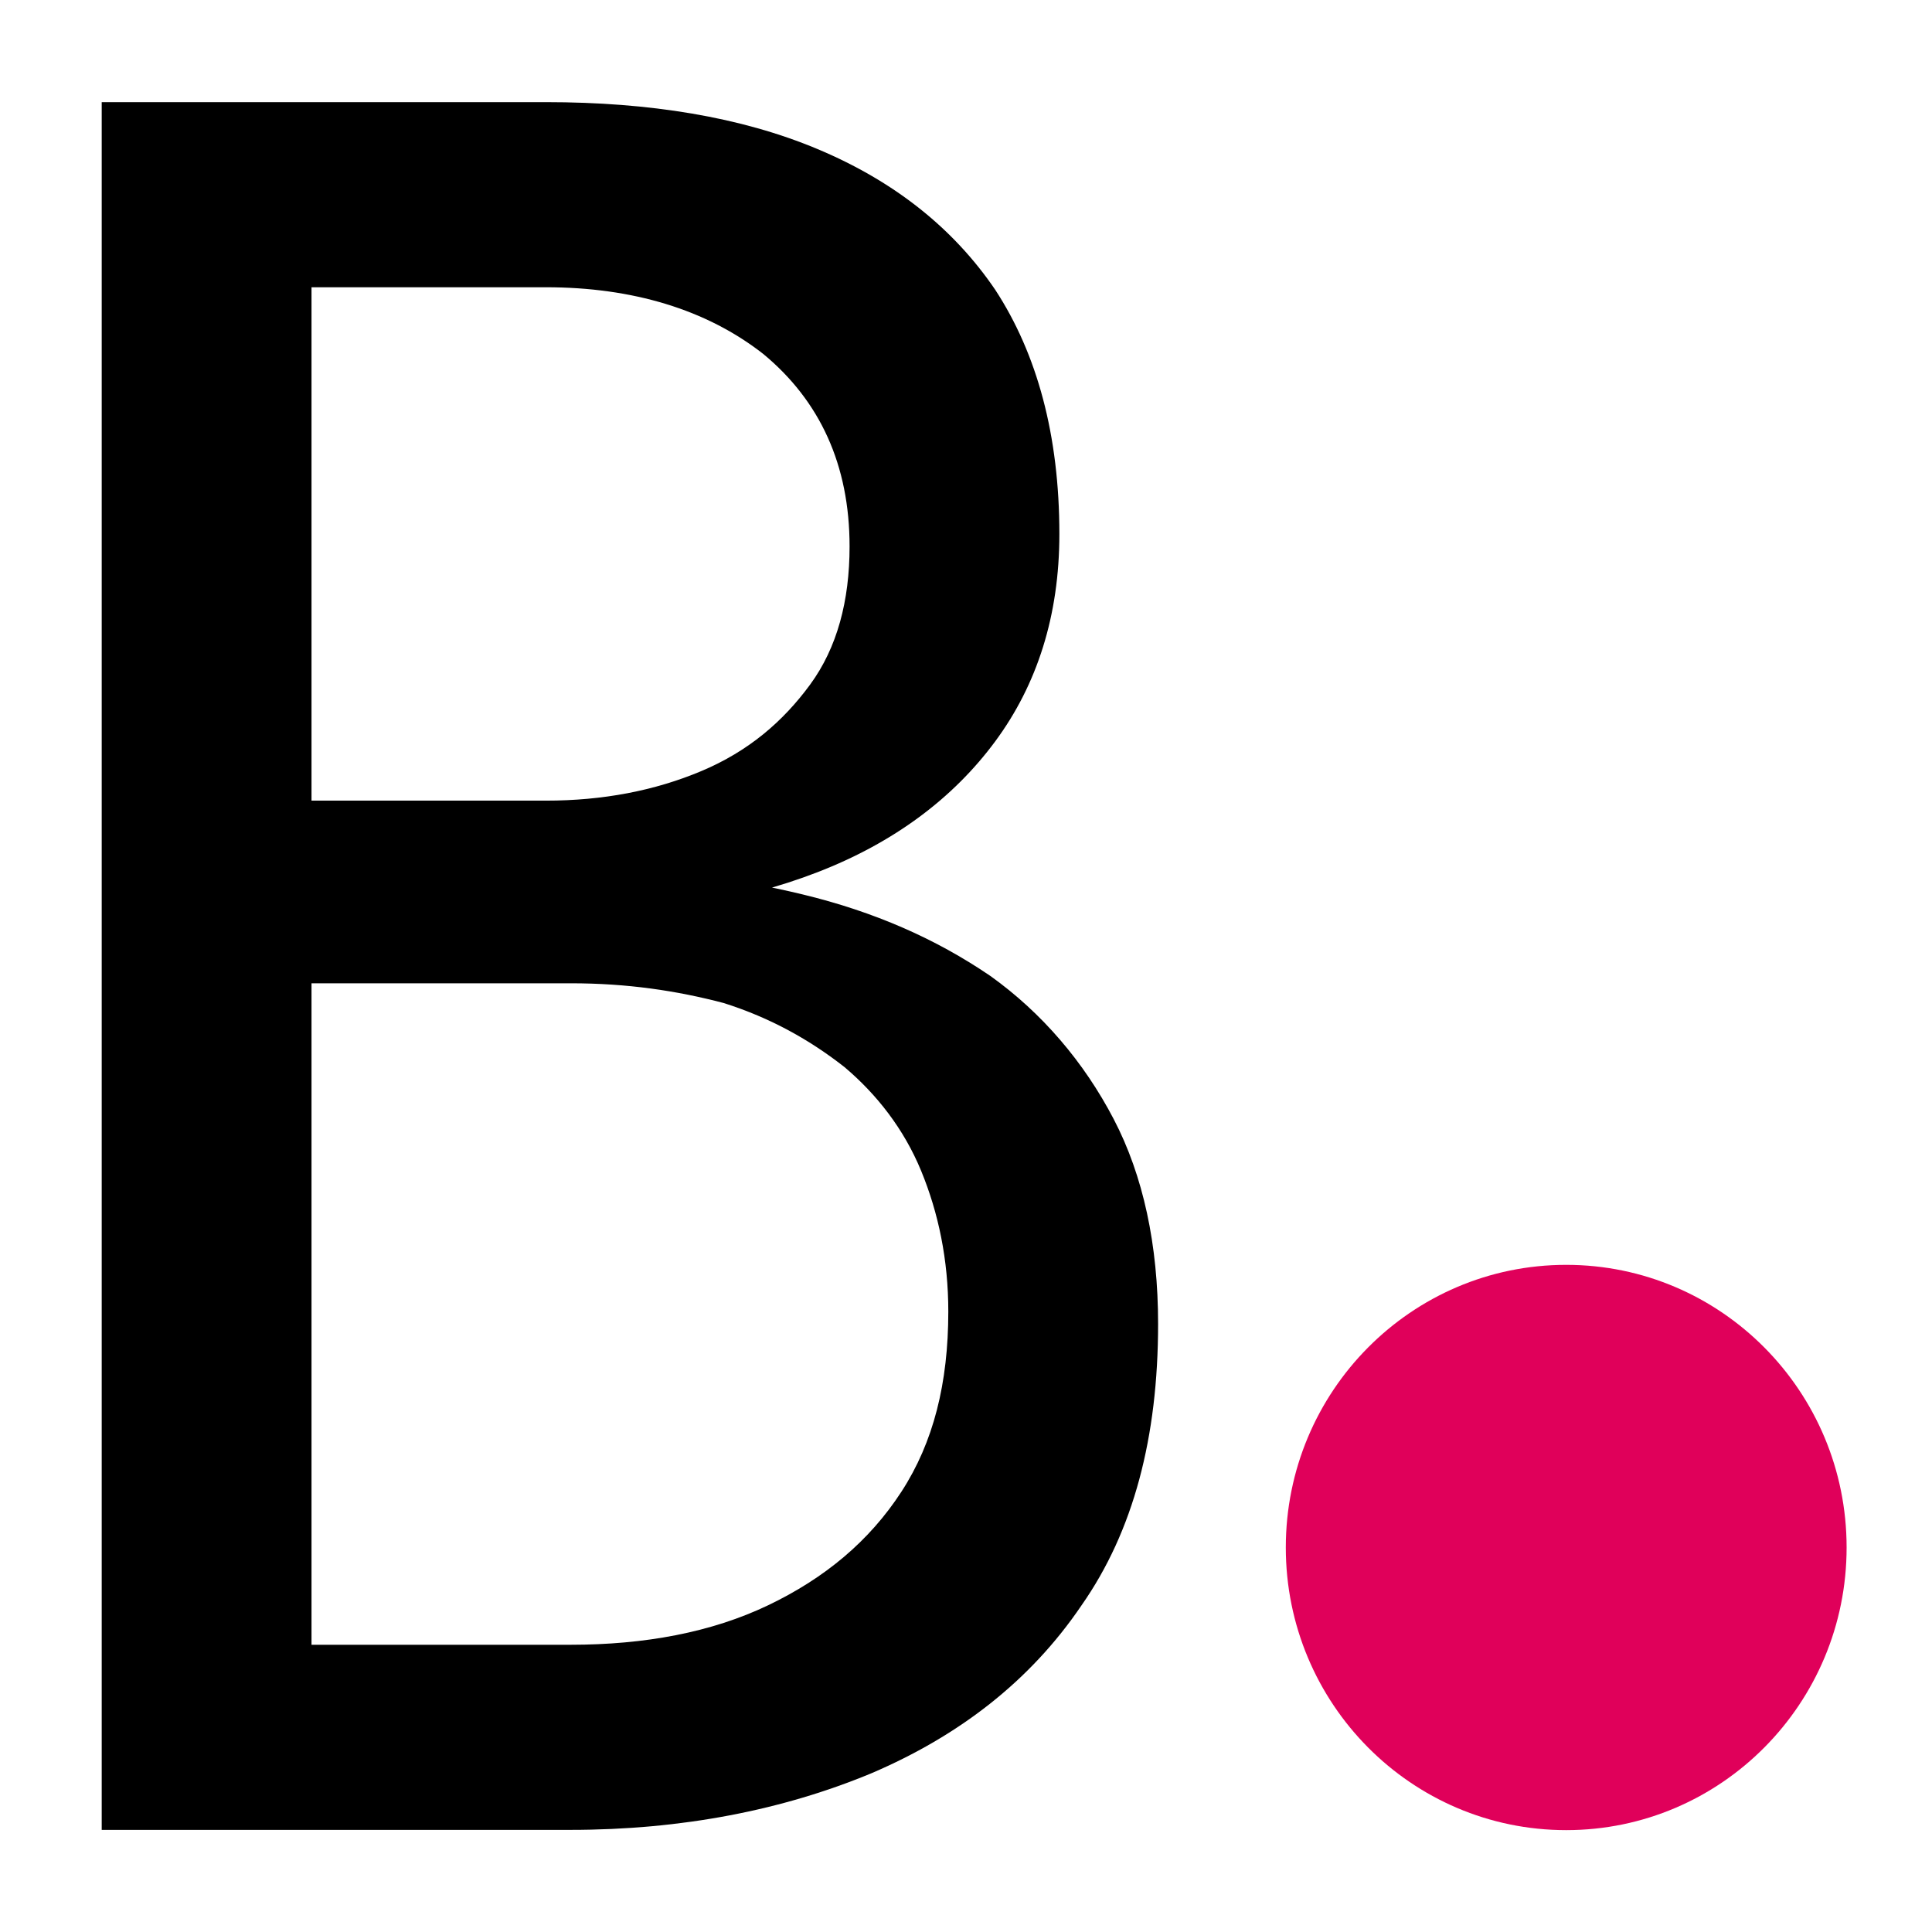
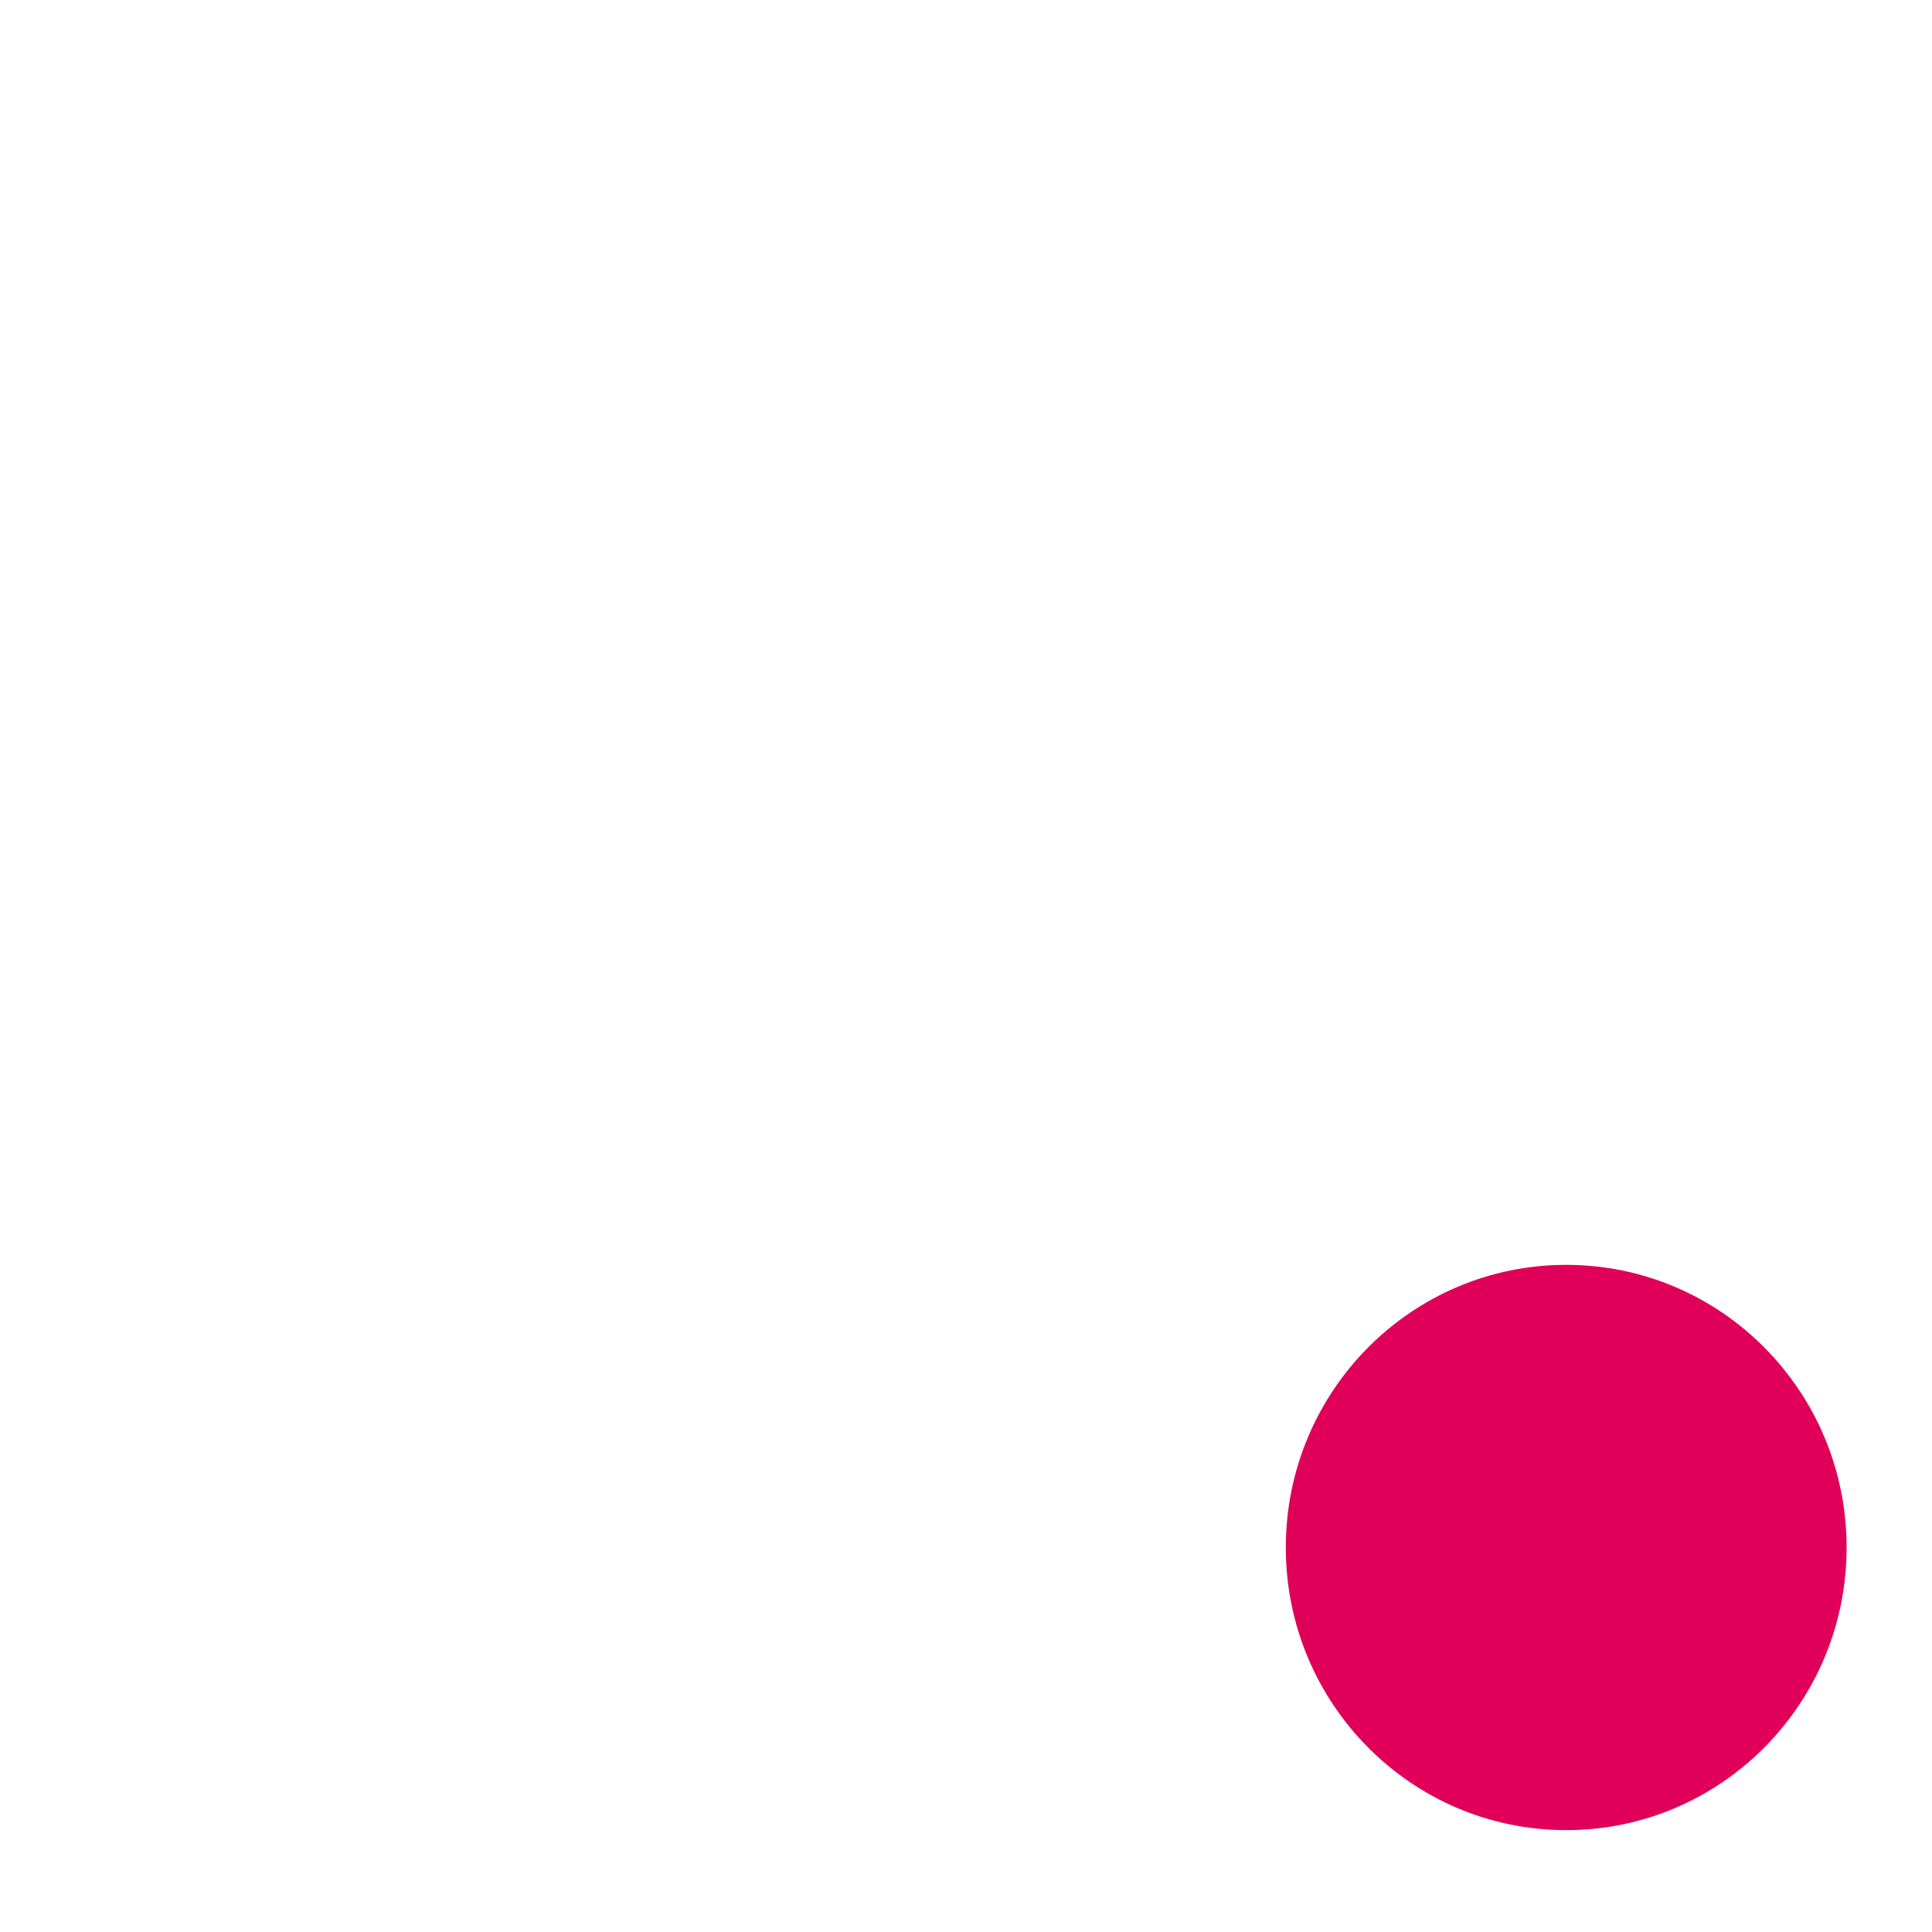
<svg xmlns="http://www.w3.org/2000/svg" width="100%" height="100%" viewBox="0 0 36 36" version="1.1" xml:space="preserve" style="fill-rule:evenodd;clip-rule:evenodd;stroke-linejoin:round;stroke-miterlimit:2;">
  <g transform="matrix(45.991,0,0,45.991,-1.784,34.097)">
-     <path d="M0.147,-0.37L0.26,-0.37C0.302,-0.37 0.339,-0.376 0.37,-0.388C0.401,-0.4 0.425,-0.418 0.442,-0.441C0.459,-0.464 0.468,-0.492 0.468,-0.525C0.468,-0.565 0.459,-0.598 0.442,-0.624C0.425,-0.649 0.401,-0.668 0.37,-0.681C0.339,-0.694 0.302,-0.7 0.26,-0.7L0.08,-0.7L0.08,-0L0.27,-0C0.315,-0 0.356,-0.008 0.392,-0.023C0.427,-0.038 0.456,-0.06 0.477,-0.091C0.498,-0.121 0.508,-0.159 0.508,-0.205C0.508,-0.237 0.502,-0.265 0.49,-0.288C0.478,-0.311 0.461,-0.331 0.44,-0.346C0.418,-0.361 0.393,-0.372 0.364,-0.379C0.335,-0.386 0.304,-0.39 0.27,-0.39L0.147,-0.39L0.147,-0.343L0.27,-0.343C0.293,-0.343 0.313,-0.34 0.332,-0.335C0.351,-0.329 0.367,-0.32 0.381,-0.309C0.394,-0.298 0.405,-0.284 0.412,-0.267C0.419,-0.25 0.423,-0.231 0.423,-0.21C0.423,-0.181 0.417,-0.157 0.404,-0.137C0.391,-0.117 0.373,-0.102 0.35,-0.091C0.327,-0.08 0.3,-0.075 0.27,-0.075L0.165,-0.075L0.165,-0.625L0.26,-0.625C0.295,-0.625 0.325,-0.616 0.348,-0.598C0.371,-0.579 0.383,-0.553 0.383,-0.52C0.383,-0.498 0.378,-0.479 0.367,-0.464C0.356,-0.449 0.342,-0.437 0.323,-0.429C0.304,-0.421 0.283,-0.417 0.26,-0.417L0.147,-0.417L0.147,-0.37Z" style="fill-rule:nonzero;" />
-   </g>
+     </g>
  <g transform="matrix(23.858,0,0,19.221,-613.646,-521.981)">
    <ellipse cx="26.944" cy="28.657" rx="0.219" ry="0.274" style="fill:rgb(224,0,90);" />
  </g>
</svg>